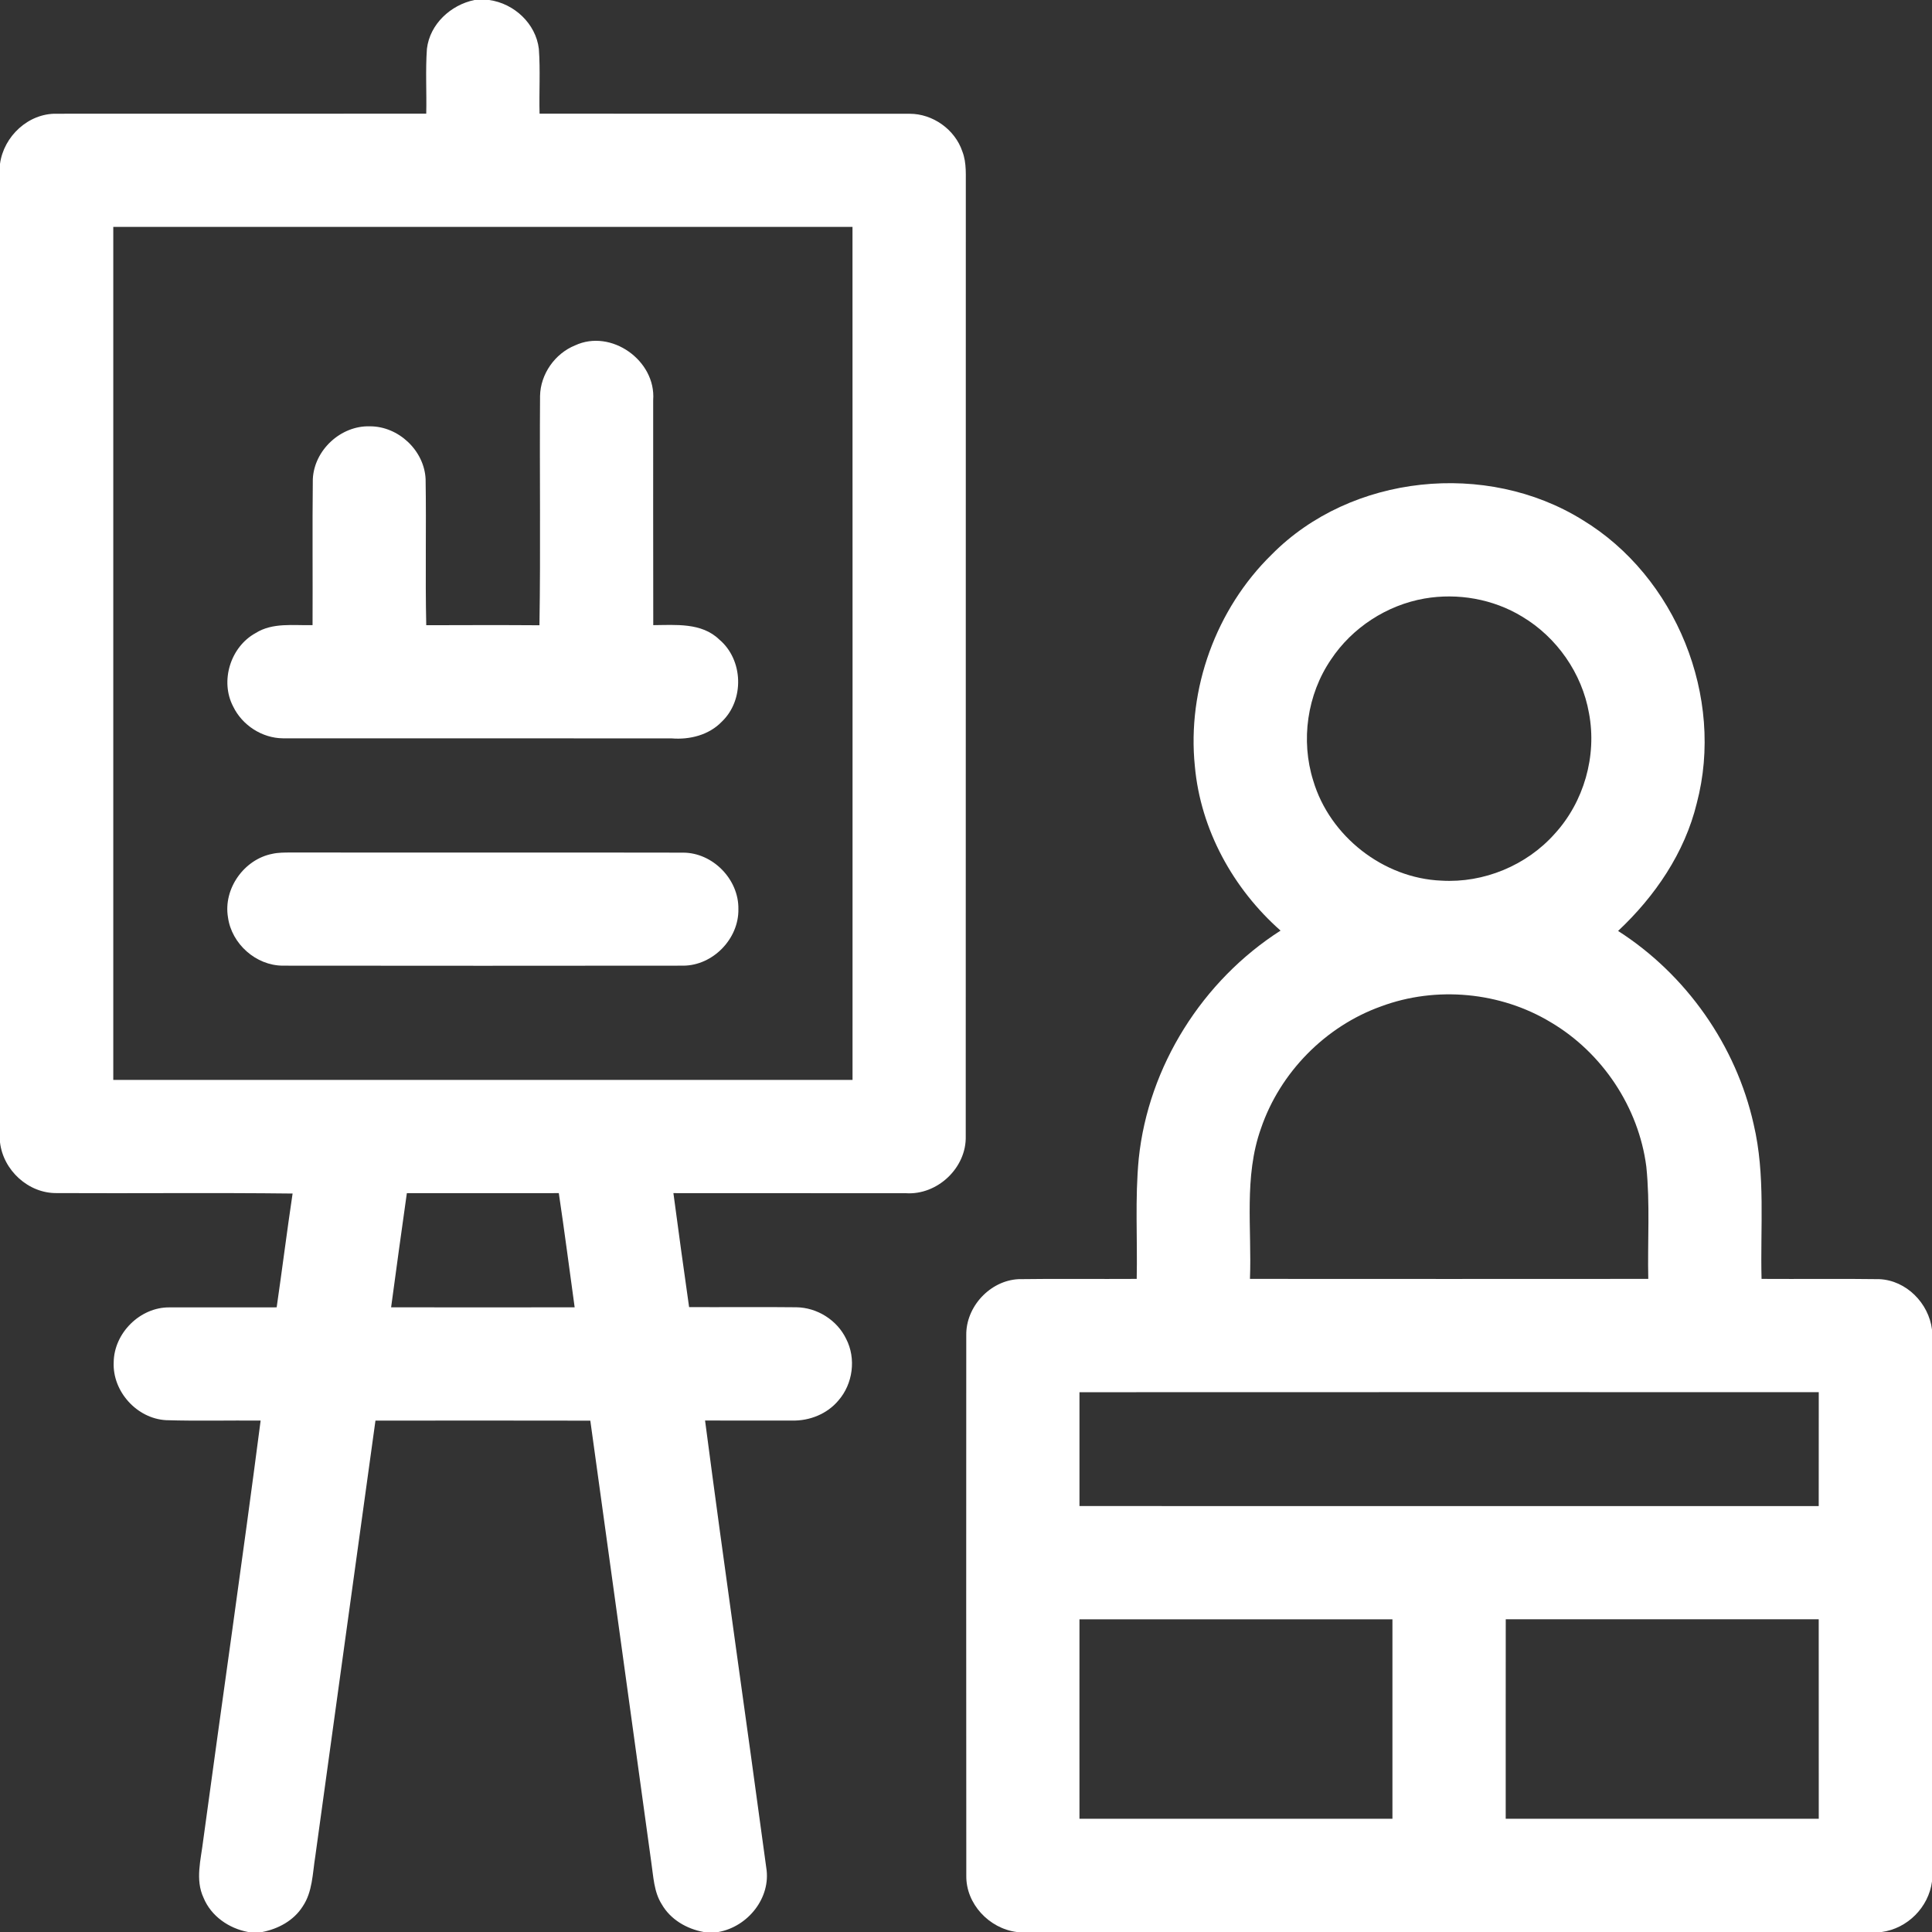
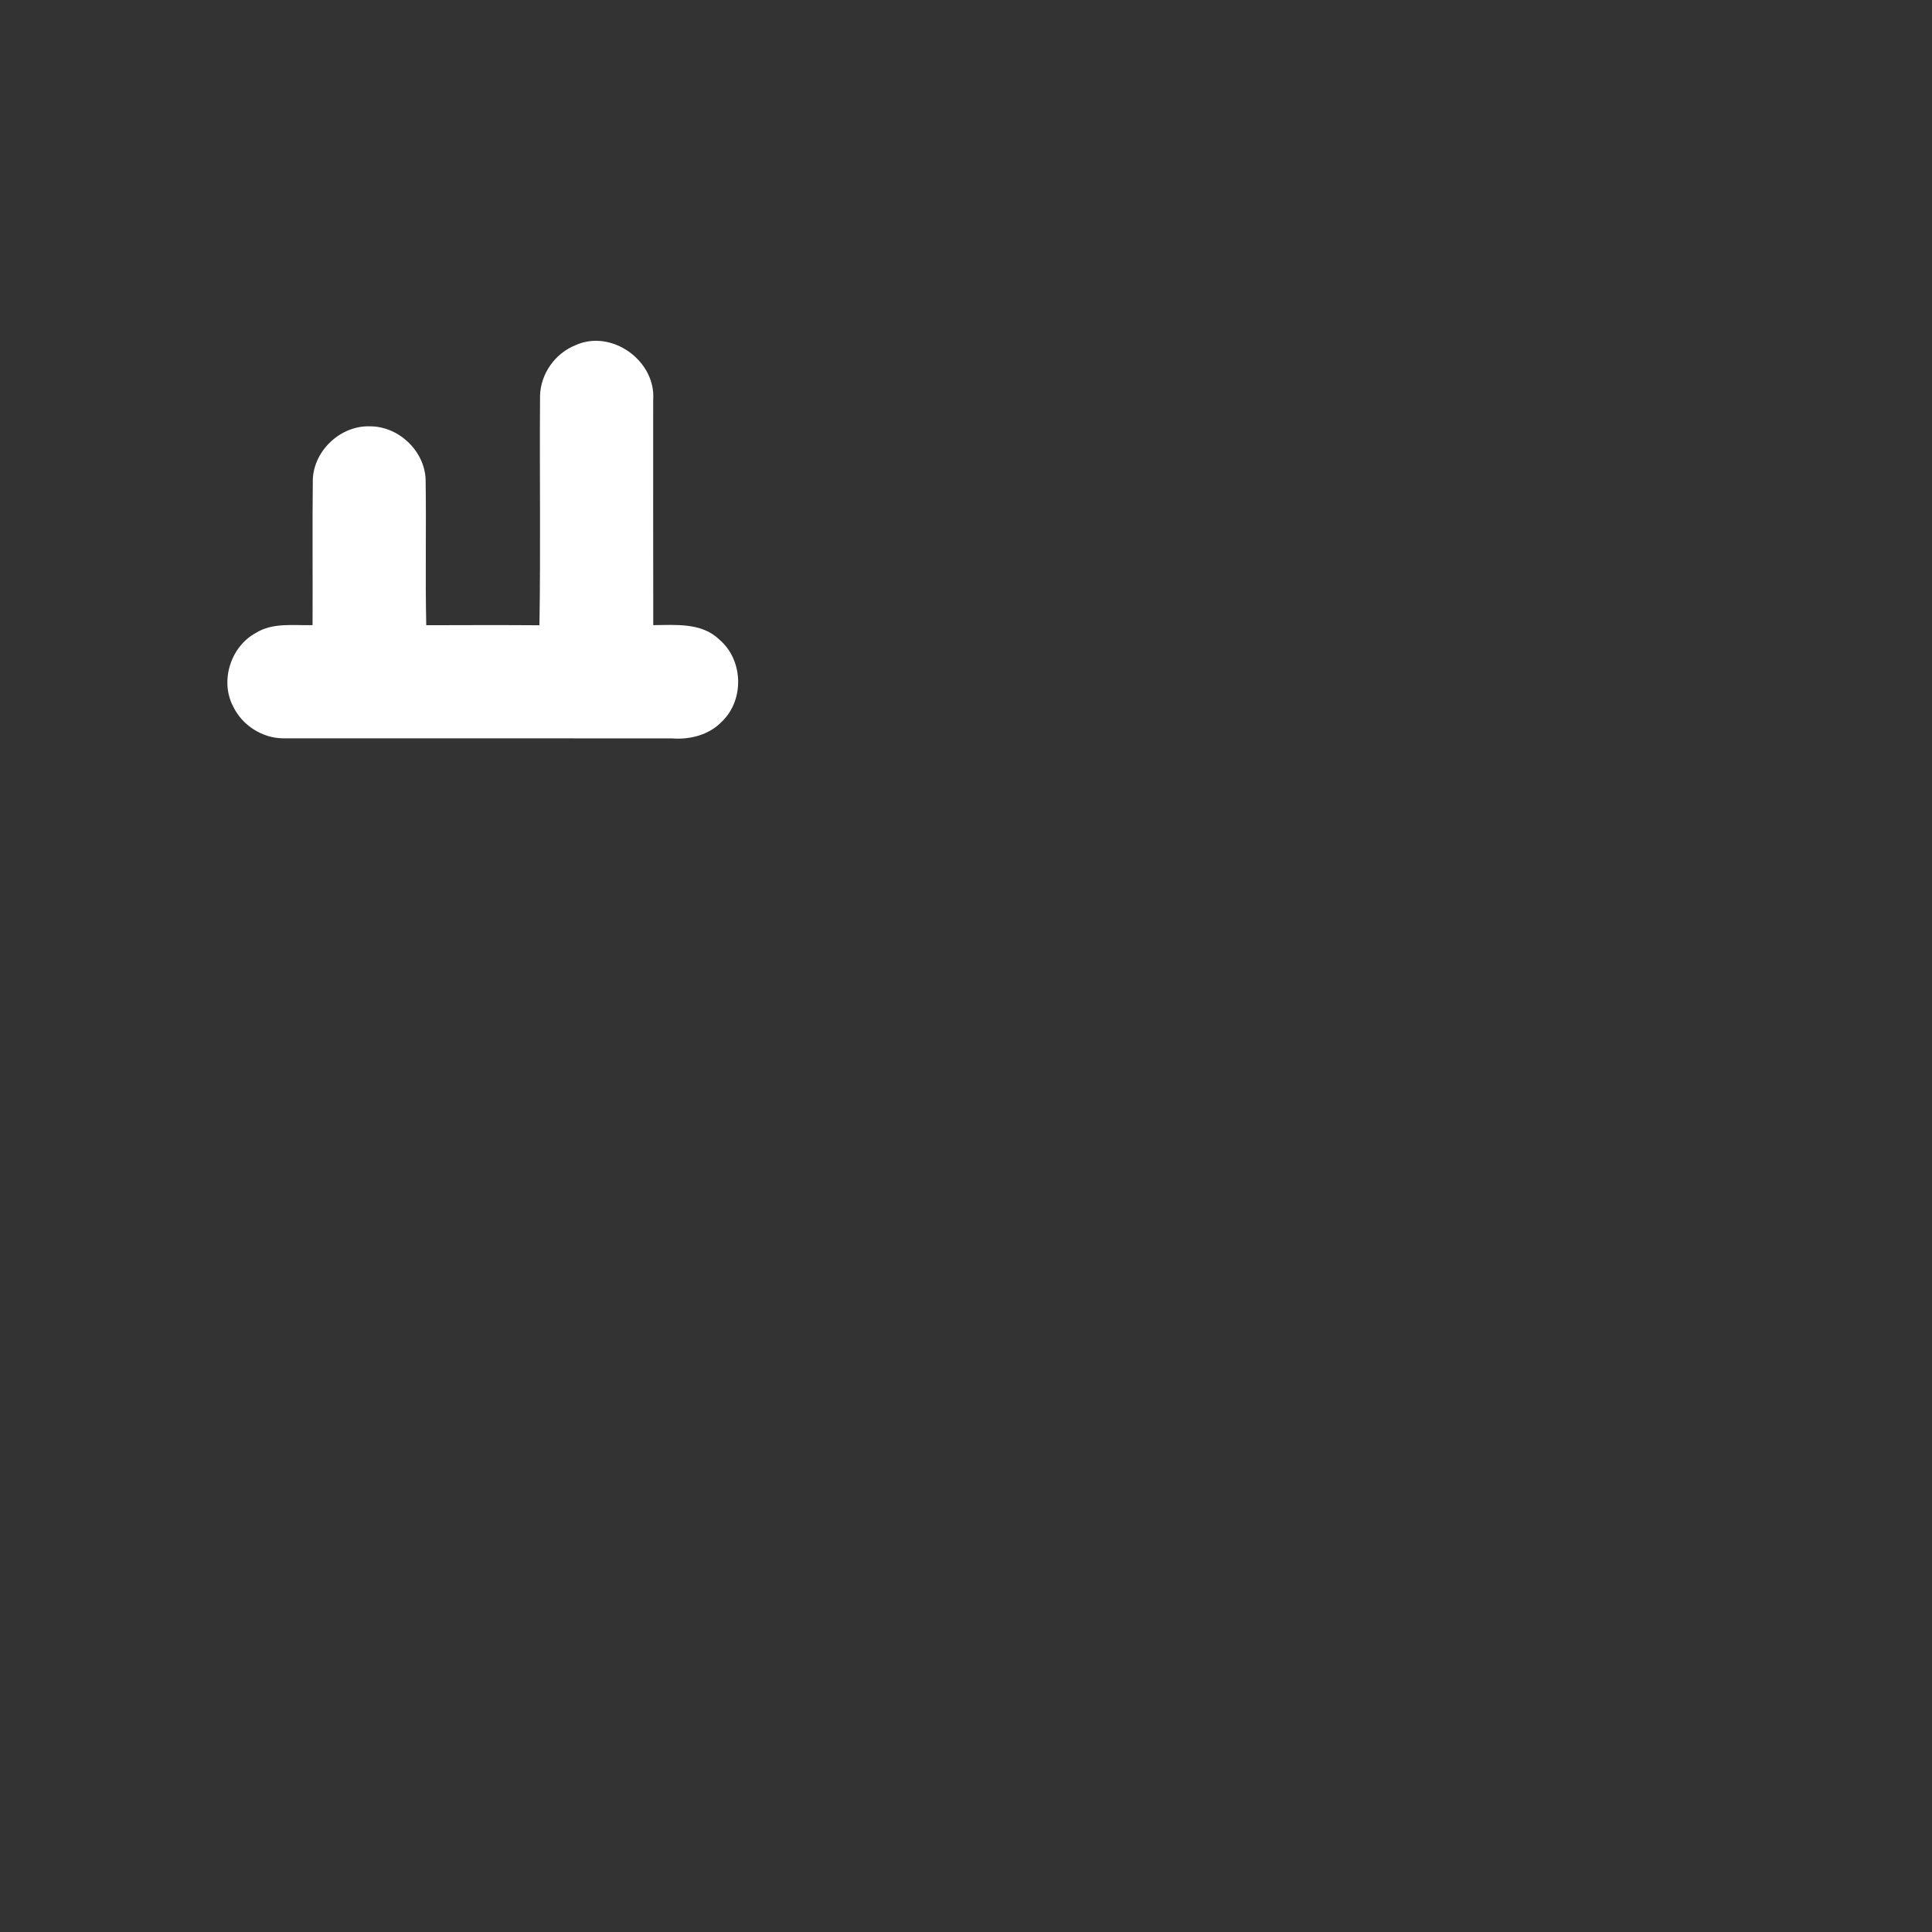
<svg xmlns="http://www.w3.org/2000/svg" width="512pt" height="512pt" viewBox="0 0 512 512">
  <rect x="0" y="0" width="512" height="512" fill="#333333" stroke="none" />
  <g id="#000000ff">
-     <path fill="#FFFFFF" opacity="1.00" d=" M 125.74 0.00 L 129.63 0.00 C 136.22 0.90 141.99 6.23 142.80 12.93 C 143.22 18.65 142.84 24.39 142.99 30.12 C 175.68 30.16 208.37 30.11 241.05 30.15 C 247.19 30.13 253.07 34.30 255.03 40.13 C 256.25 43.26 255.89 46.68 255.95 49.97 C 255.92 133.67 255.97 217.37 255.93 301.07 C 256.17 309.49 248.38 316.80 240.01 316.21 C 219.49 316.19 198.98 316.22 178.46 316.19 C 179.79 326.26 181.19 336.33 182.62 346.40 C 192.09 346.44 201.57 346.33 211.04 346.44 C 216.54 346.51 221.84 349.83 224.23 354.80 C 226.93 360.01 226.04 366.74 222.19 371.14 C 219.22 374.70 214.56 376.57 209.96 376.46 C 202.26 376.47 194.55 376.48 186.85 376.45 C 192.02 415.98 197.74 455.45 203.07 494.97 C 204.38 502.96 198.16 510.62 190.38 512.00 L 186.49 512.00 C 181.99 511.19 177.68 508.69 175.37 504.65 C 173.27 501.34 173.17 497.30 172.60 493.54 C 167.21 454.52 161.85 415.50 156.44 376.49 C 137.46 376.44 118.48 376.47 99.50 376.48 C 94.16 414.97 88.87 453.48 83.55 491.98 C 82.82 496.46 82.85 501.35 80.20 505.25 C 77.85 508.96 73.75 511.17 69.52 512.00 L 65.75 512.00 C 60.67 511.06 55.95 507.81 53.95 502.95 C 51.68 498.13 53.25 492.79 53.84 487.79 C 58.87 450.68 64.25 413.61 69.07 376.47 C 60.72 376.39 52.36 376.62 44.01 376.36 C 36.27 375.94 29.78 368.74 30.13 361.01 C 30.22 353.27 37.12 346.41 44.88 346.47 C 54.36 346.44 63.84 346.49 73.32 346.46 C 74.78 336.41 76.04 326.34 77.54 316.30 C 56.72 316.05 35.88 316.29 15.05 316.18 C 7.53 316.29 0.84 310.13 0.00 302.71 L 0.00 43.43 C 0.97 36.13 7.52 30.00 14.99 30.14 C 47.64 30.11 80.30 30.16 112.96 30.12 C 113.09 24.39 112.73 18.64 113.14 12.92 C 113.92 6.38 119.44 1.30 125.74 0.00 M 30.02 60.13 C 30.00 135.49 30.00 210.84 30.02 286.19 C 95.32 286.20 160.62 286.21 225.93 286.19 C 225.93 210.84 225.95 135.48 225.92 60.13 C 160.62 60.13 95.32 60.13 30.02 60.13 M 107.82 316.20 C 106.39 326.28 105.01 336.36 103.65 346.45 C 119.86 346.48 136.08 346.48 152.29 346.45 C 150.90 336.36 149.59 326.26 148.09 316.19 C 134.67 316.21 121.24 316.19 107.82 316.20 Z" />
    <path fill="#FFFFFF" opacity="1.00" d=" M 152.38 91.54 C 161.95 87.06 173.88 95.55 173.10 106.01 C 173.11 125.90 173.07 145.79 173.12 165.67 C 179.07 165.63 185.93 164.95 190.60 169.47 C 197.00 174.83 197.33 185.49 191.29 191.25 C 187.88 194.80 182.78 196.07 177.99 195.68 C 143.64 195.64 109.30 195.69 74.96 195.66 C 69.45 195.61 64.19 192.19 61.80 187.25 C 58.25 180.50 61.08 171.41 67.74 167.77 C 72.26 164.92 77.77 165.79 82.83 165.67 C 82.90 152.77 82.75 139.87 82.90 126.98 C 83.25 119.27 90.33 112.73 98.04 112.98 C 105.60 112.96 112.44 119.39 112.79 126.96 C 113.00 139.87 112.67 152.78 112.96 165.69 C 122.96 165.66 132.96 165.63 142.96 165.70 C 143.29 145.45 142.97 125.17 143.12 104.91 C 143.23 99.14 147.06 93.70 152.38 91.54 Z" />
-     <path fill="#FFFFFF" opacity="1.00" d=" M 336.99 146.98 C 358.07 125.62 393.95 122.04 419.30 137.74 C 444.19 152.77 457.09 184.77 449.66 212.87 C 446.46 226.02 438.59 237.54 428.81 246.71 C 446.85 258.25 460.08 277.05 464.74 297.96 C 467.91 311.39 466.47 325.27 466.83 338.92 C 477.24 338.99 487.65 338.84 498.06 338.99 C 505.19 339.31 511.14 345.36 512.00 352.35 L 512.00 498.62 C 511.10 505.45 505.50 511.08 498.67 512.00 L 269.43 512.00 C 262.13 511.06 255.97 504.54 256.08 497.08 C 256.05 449.35 256.05 401.62 256.07 353.89 C 255.93 346.32 262.35 339.37 269.92 338.99 C 280.36 338.84 290.80 338.99 301.24 338.92 C 301.46 328.29 300.76 317.63 301.78 307.03 C 304.33 282.56 318.68 259.85 339.36 246.62 C 326.79 235.52 318.16 219.86 316.65 203.06 C 314.56 182.58 322.28 161.37 336.99 146.98 M 377.49 158.62 C 367.50 160.37 358.33 166.34 352.72 174.79 C 346.40 184.06 344.66 196.22 348.03 206.91 C 352.42 221.65 366.62 232.76 382.00 233.38 C 393.18 234.05 404.52 229.37 411.97 221.01 C 419.76 212.53 423.24 200.33 421.10 189.01 C 419.25 178.44 412.58 168.88 403.37 163.40 C 395.70 158.73 386.31 157.09 377.49 158.62 M 366.00 266.70 C 351.24 271.98 339.20 284.24 334.16 299.08 C 329.60 311.87 331.77 325.64 331.25 338.92 C 366.44 338.95 401.62 338.94 436.81 338.92 C 436.59 329.00 437.31 319.03 436.29 309.15 C 434.26 293.43 424.62 278.98 411.00 270.93 C 397.65 262.85 380.61 261.26 366.00 266.70 M 286.07 368.95 C 286.06 379.00 286.06 389.06 286.07 399.12 C 351.38 399.14 416.68 399.14 481.98 399.13 C 482.00 389.06 482.00 379.00 481.99 368.94 C 416.68 368.93 351.38 368.92 286.07 368.95 M 286.07 429.14 C 286.05 446.75 286.07 464.37 286.07 481.99 C 313.71 482.01 341.36 482.00 369.01 481.99 C 369.03 464.37 369.03 446.76 369.01 429.14 C 341.37 429.12 313.72 429.13 286.07 429.14 M 399.04 429.13 C 399.01 446.75 399.04 464.37 399.03 481.99 C 426.68 482.01 454.34 482.00 481.99 481.99 C 481.98 464.37 482.00 446.75 481.98 429.13 C 454.34 429.13 426.69 429.14 399.04 429.13 Z" />
-     <path fill="#FFFFFF" opacity="1.00" d=" M 72.14 226.28 C 73.75 225.91 75.42 225.94 77.06 225.92 C 111.71 225.97 146.37 225.89 181.02 225.96 C 188.90 225.96 195.82 233.05 195.68 240.92 C 195.83 248.78 188.94 255.88 181.07 255.91 C 145.69 255.95 110.31 255.95 74.93 255.91 C 67.83 255.88 61.38 250.13 60.42 243.12 C 59.13 235.56 64.65 227.75 72.14 226.28 Z" />
  </g>
</svg>